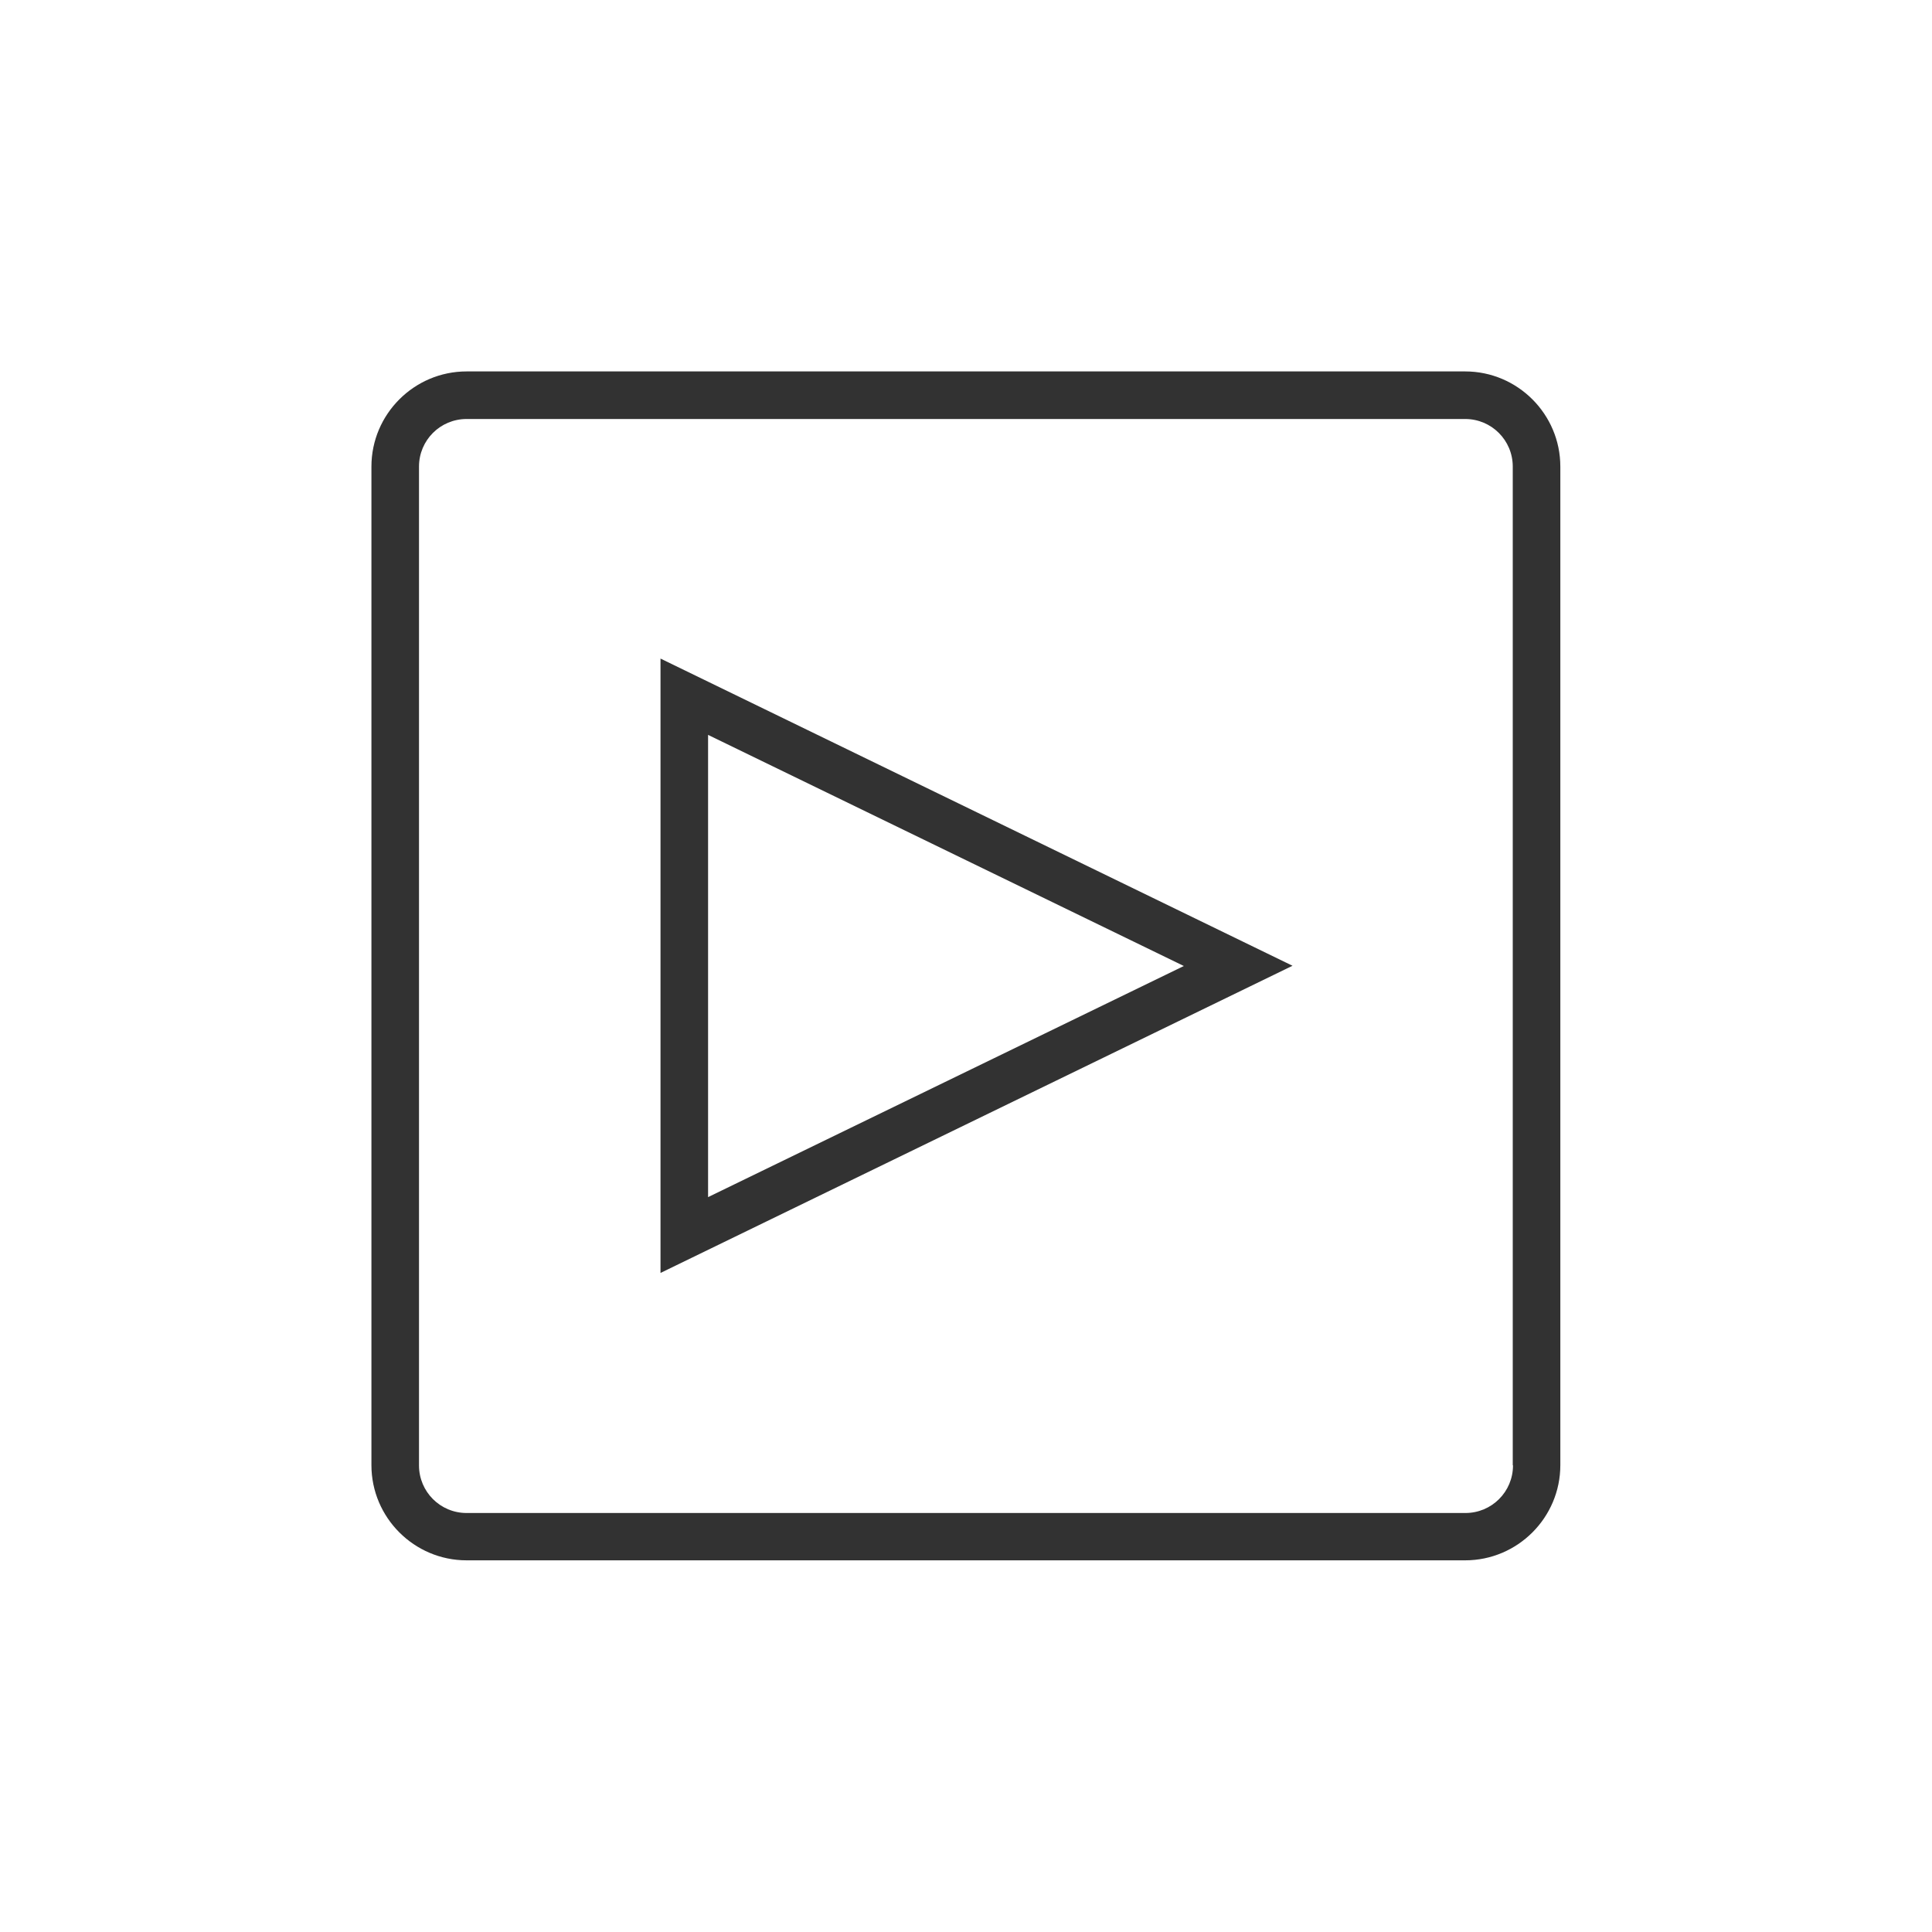
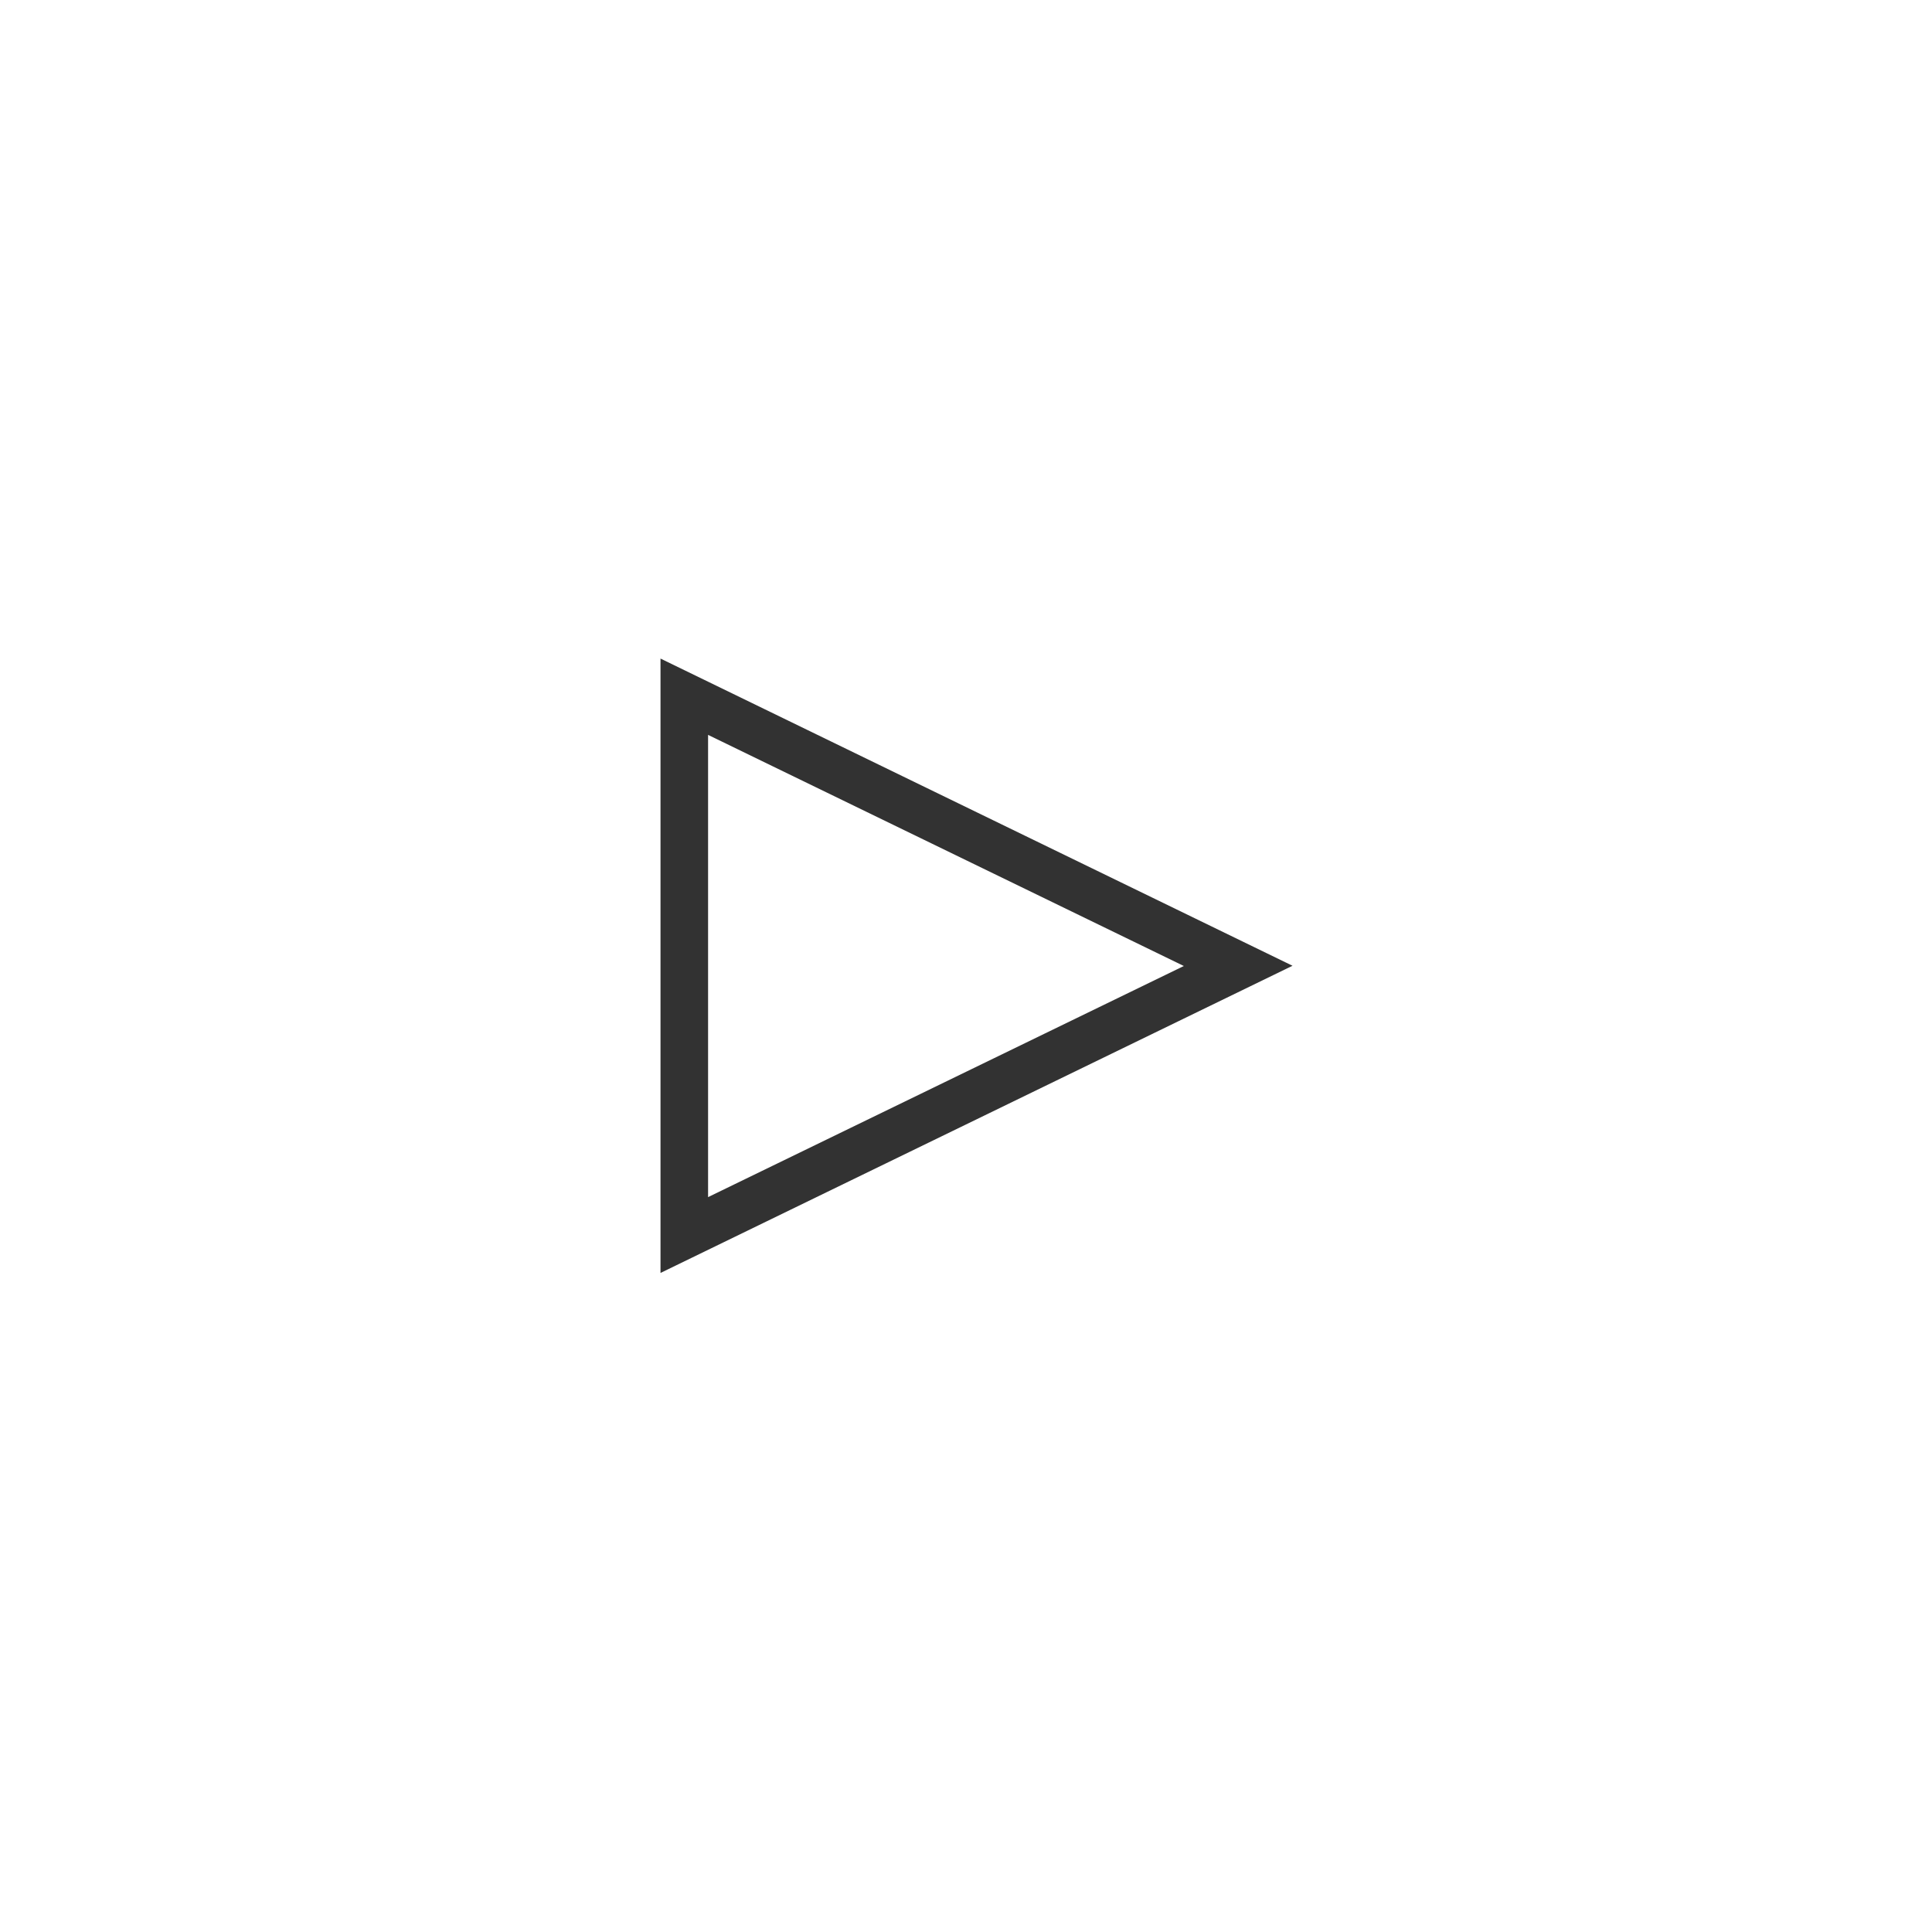
<svg xmlns="http://www.w3.org/2000/svg" version="1.1" viewBox="0 0 800 800">
  <defs>
    <style> .cls-1 { fill: #323232; } </style>
  </defs>
  <g>
    <g id="Layer_1">
-       <path class="cls-1" d="M606.8,153.8H193.2c-21.7,0-39.4,17.7-39.4,39.4v413.5c0,21.7,17.7,39.4,39.4,39.4h413.5c21.7,0,39.4-17.7,39.4-39.4V193.2c0-21.7-17.7-39.4-39.4-39.4ZM626.5,606.8c0,10.9-8.8,19.7-19.7,19.7H193.2c-10.9,0-19.7-8.8-19.7-19.7V193.2c0-10.9,8.8-19.7,19.7-19.7h413.5c10.9,0,19.7,8.8,19.7,19.7v413.5Z" />
      <path class="cls-1" d="M273.5,272.8v254.3l261.7-127.2-261.7-127.2ZM293.2,304.3l197,95.7-197,95.7v-191.4Z" />
    </g>
  </g>
</svg>